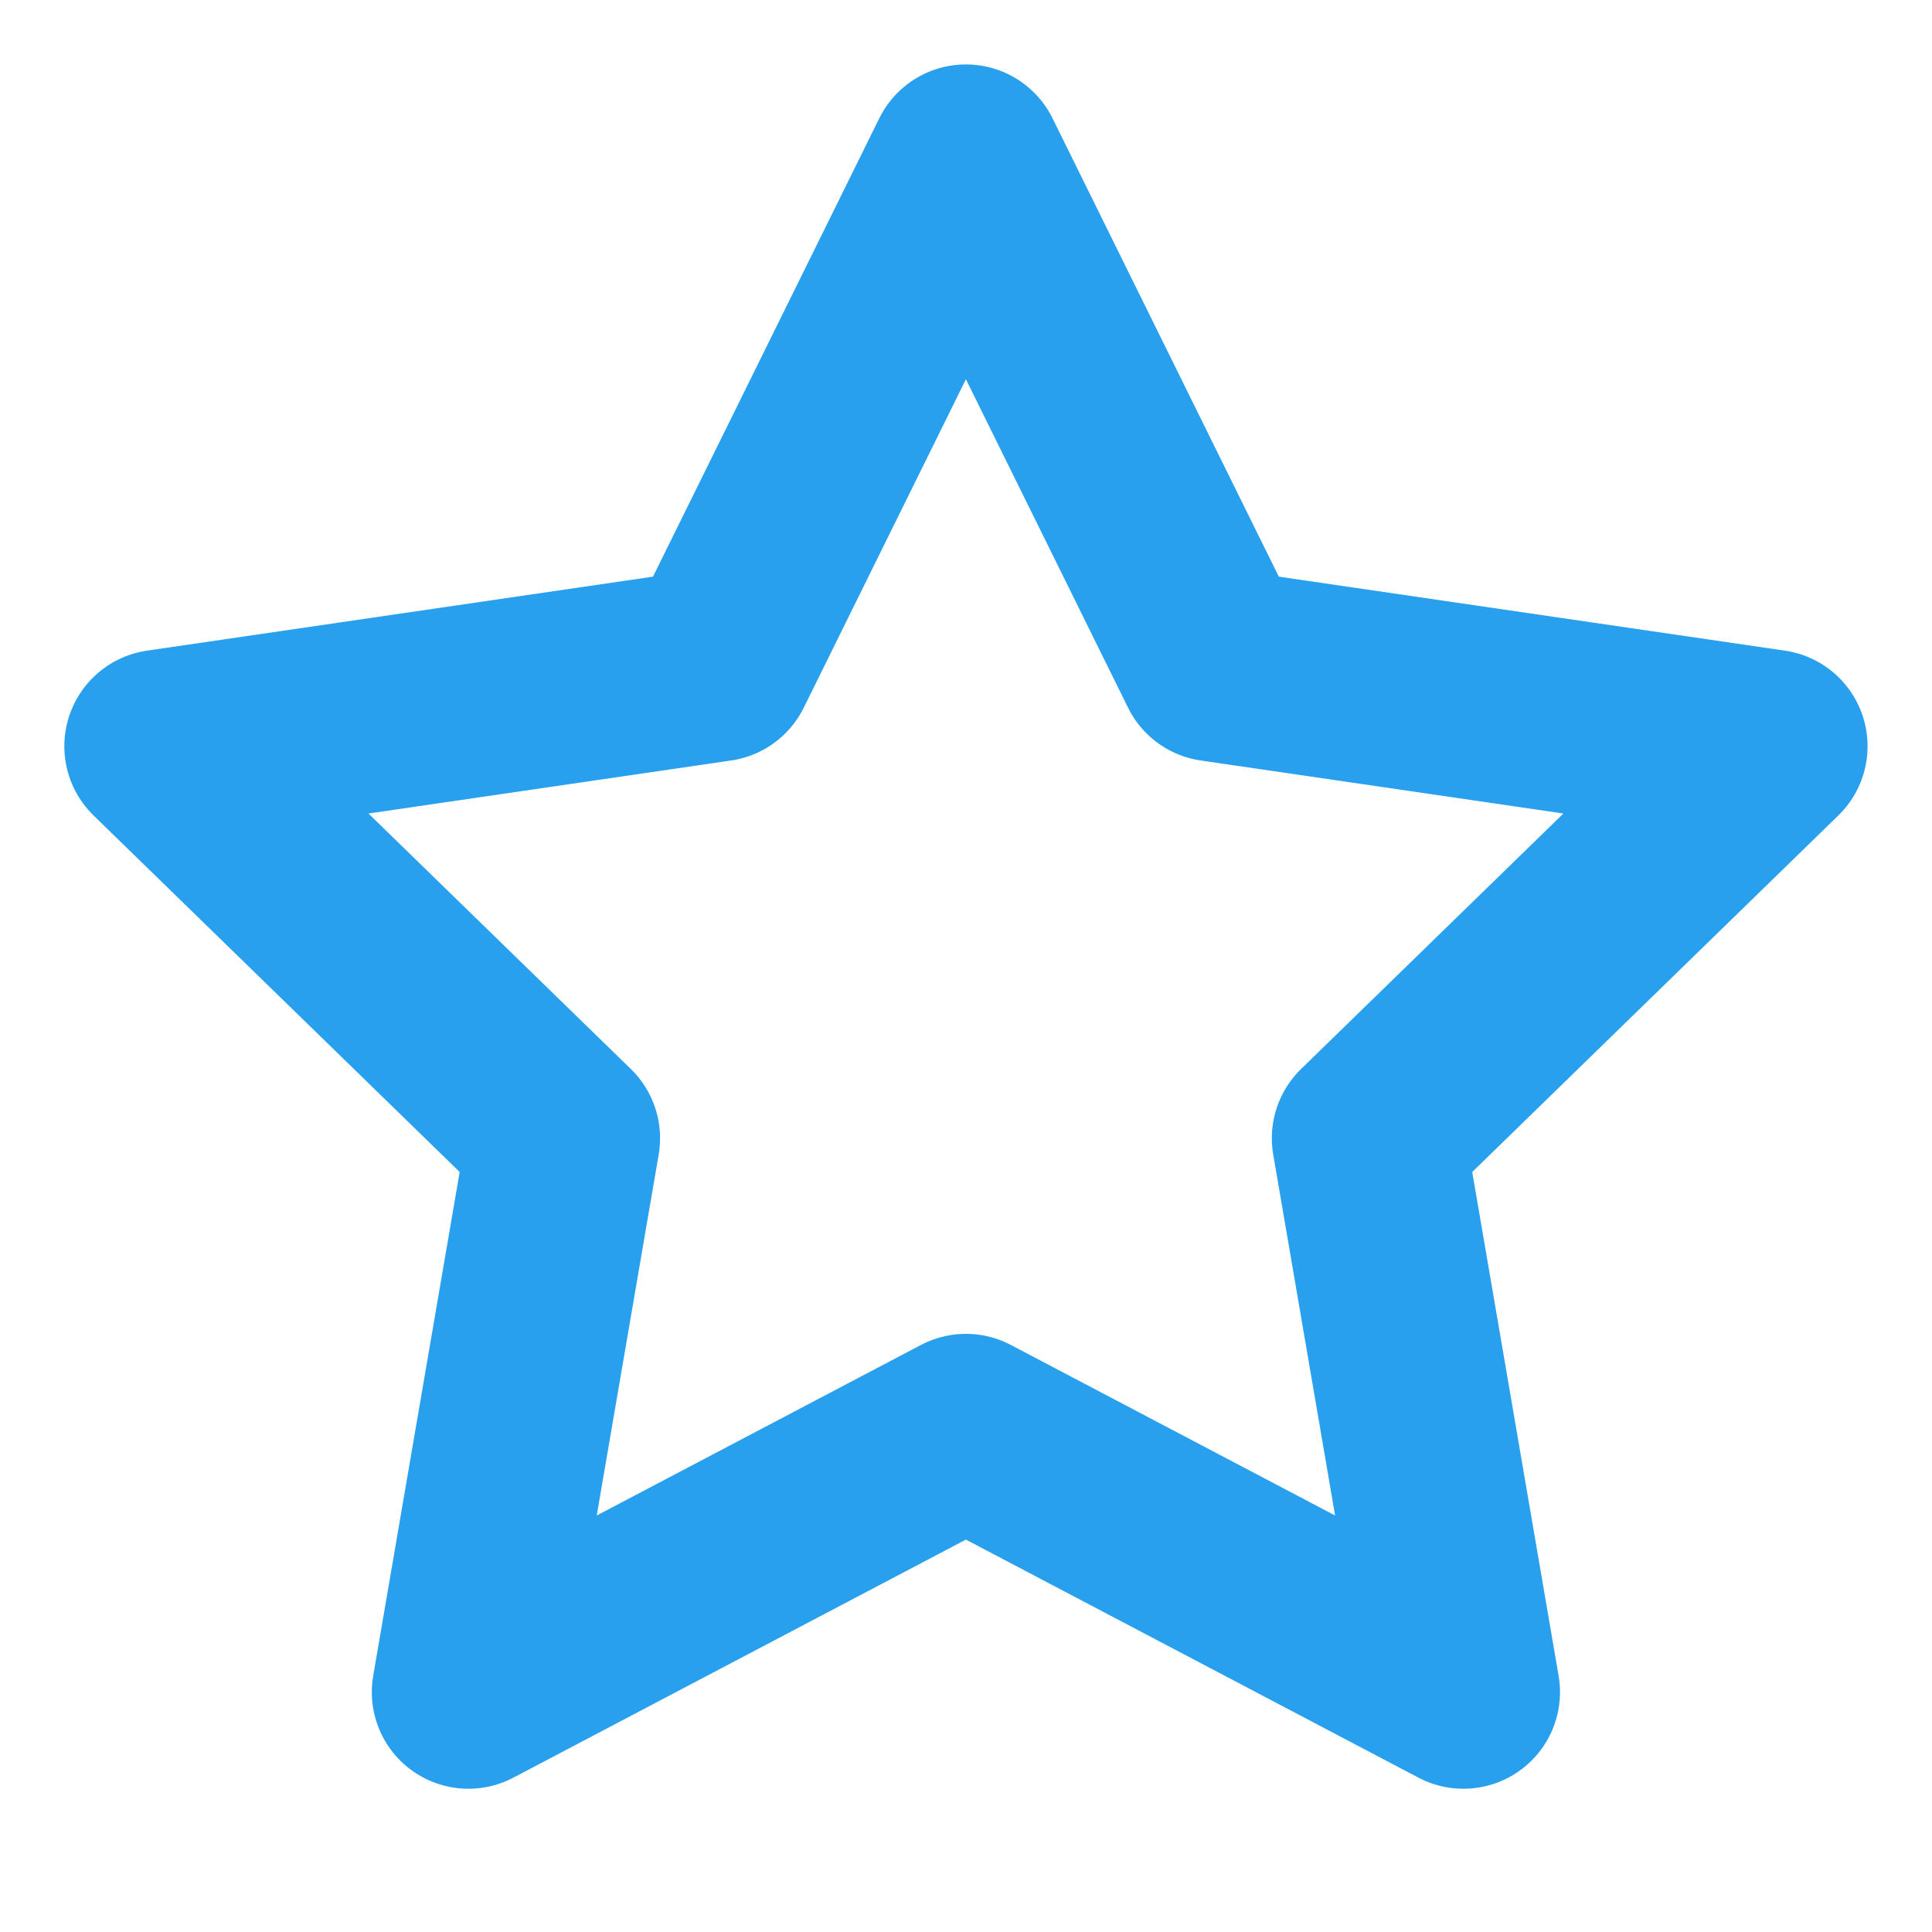
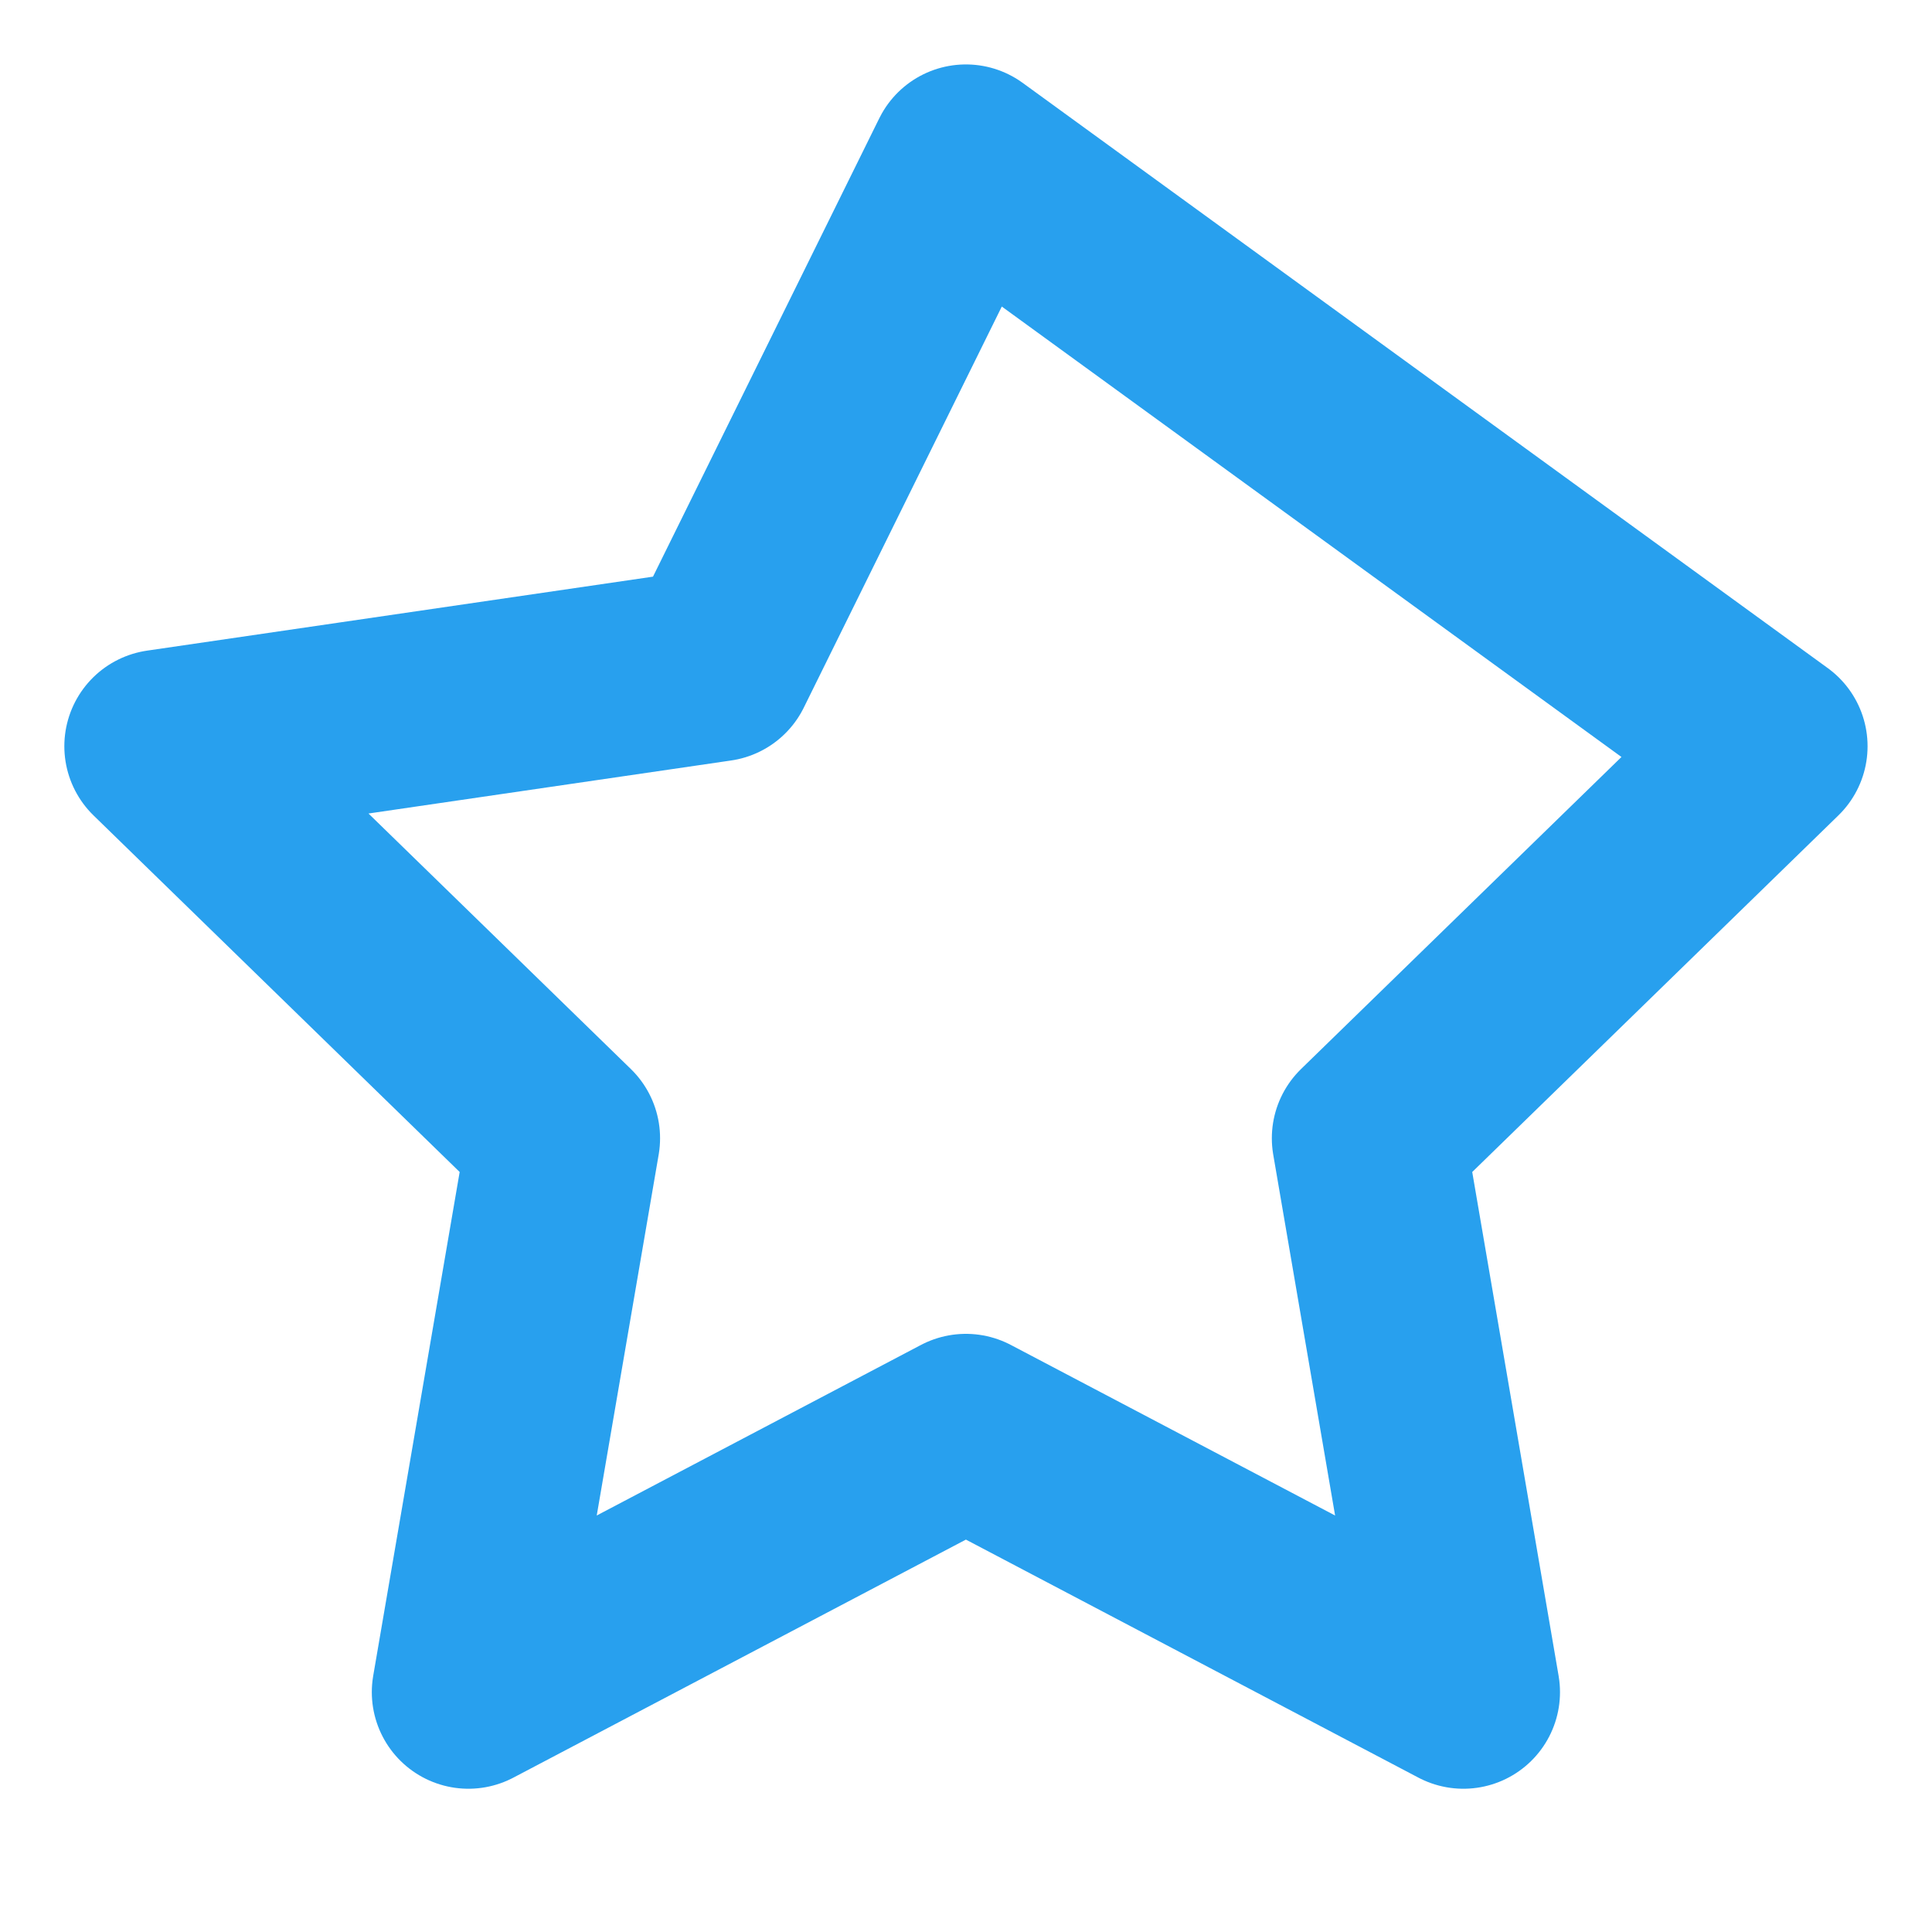
<svg xmlns="http://www.w3.org/2000/svg" width="20" height="20" viewBox="0 0 20 20" fill="none">
-   <path d="M9.999 1.667L12.574 6.883L18.333 7.725L14.166 11.783L15.149 17.517L9.999 14.808L4.849 17.517L5.833 11.783L1.666 7.725L7.424 6.883L9.999 1.667Z" stroke="#28A0EE" stroke-width="2" stroke-linecap="round" stroke-linejoin="round" />
+   <path d="M9.999 1.667L18.333 7.725L14.166 11.783L15.149 17.517L9.999 14.808L4.849 17.517L5.833 11.783L1.666 7.725L7.424 6.883L9.999 1.667Z" stroke="#28A0EE" stroke-width="2" stroke-linecap="round" stroke-linejoin="round" />
</svg>